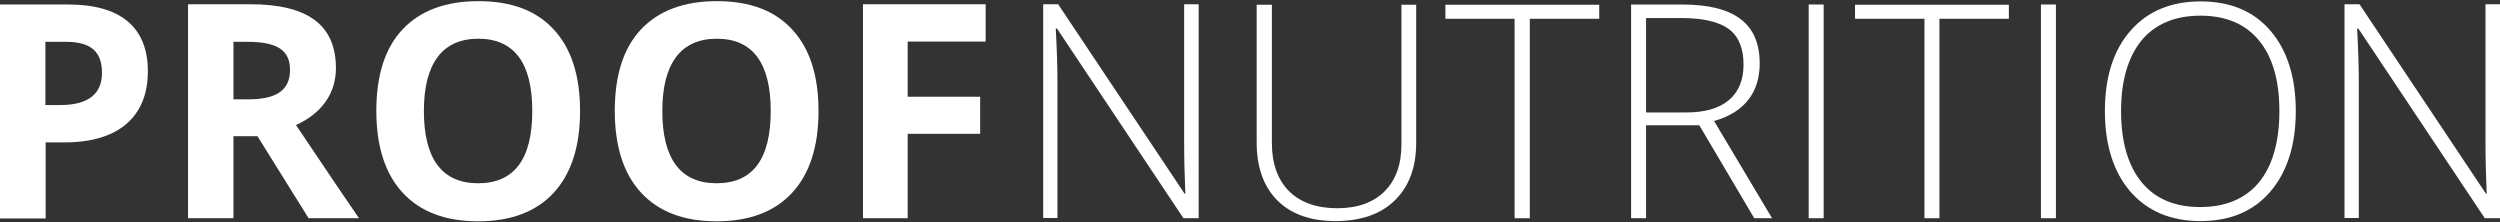
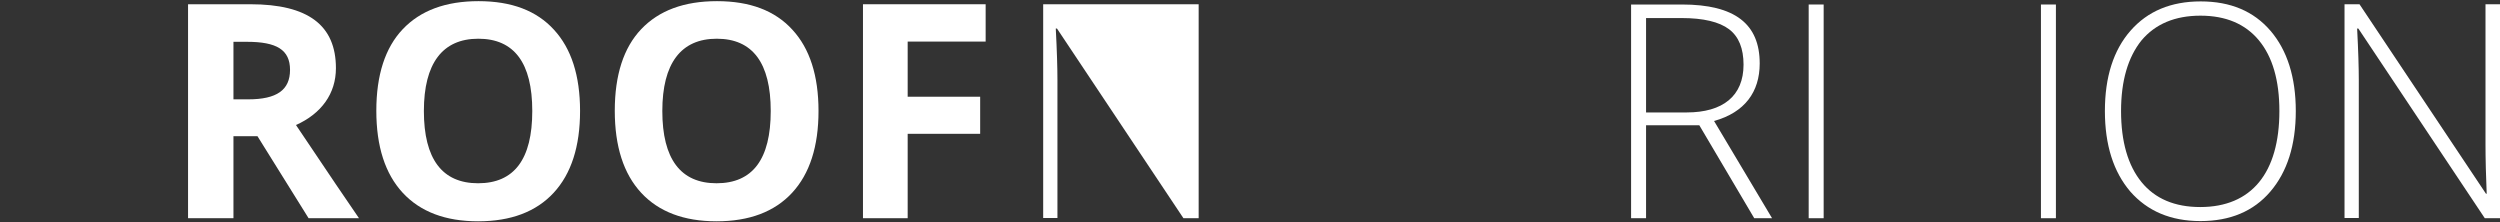
<svg xmlns="http://www.w3.org/2000/svg" width="236" height="21" viewBox="0 0 236 21" fill="none">
  <rect x="0" y="0" width="236" height="21" fill="#333333" stroke="none" />
-   <path d="M13.959 6.73C13.959 11.061 11.131 13.44 6.127 13.44H4.309V20.622H0V0.424H6.441C11.333 0.424 13.959 2.533 13.959 6.73ZM4.286 9.917H5.678C8.326 9.917 9.628 8.862 9.628 6.887C9.628 4.867 8.573 3.947 6.216 3.947H4.286V9.917Z" fill="white" />
  <path d="M22.038 12.857V20.599H17.752V0.401H23.631C29.107 0.401 31.711 2.399 31.711 6.438C31.711 8.84 30.342 10.725 27.94 11.802C30.97 16.335 32.967 19.253 33.888 20.599H29.13L24.305 12.857H22.038ZM22.038 9.378H23.43C26.123 9.378 27.379 8.503 27.379 6.595C27.379 4.688 26.1 3.947 23.317 3.947H22.038V9.378Z" fill="white" />
  <path d="M54.758 10.478C54.758 13.821 53.928 16.402 52.267 18.198C50.606 19.993 48.228 20.891 45.131 20.891C42.056 20.891 39.677 19.993 38.017 18.198C36.356 16.402 35.525 13.821 35.525 10.455C35.525 7.089 36.356 4.508 38.017 2.758C39.7 0.985 42.078 0.109 45.175 0.109C48.295 0.109 50.651 1.007 52.29 2.802C53.928 4.575 54.758 7.134 54.758 10.478ZM40.014 10.478C40.014 15.011 41.742 17.3 45.131 17.3C48.542 17.3 50.247 15.033 50.247 10.478C50.247 5.944 48.542 3.655 45.153 3.655C41.764 3.655 40.014 5.989 40.014 10.478Z" fill="white" />
  <path d="M77.268 10.478C77.268 13.821 76.437 16.402 74.777 18.198C73.116 19.993 70.737 20.891 67.64 20.891C64.566 20.891 62.187 19.993 60.526 18.198C58.865 16.402 58.035 13.821 58.035 10.455C58.035 7.089 58.865 4.508 60.526 2.758C62.209 0.985 64.588 0.109 67.685 0.109C70.804 0.109 73.161 1.007 74.799 2.802C76.437 4.575 77.268 7.134 77.268 10.478ZM62.523 10.478C62.523 15.011 64.251 17.3 67.64 17.3C71.051 17.3 72.757 15.033 72.757 10.478C72.757 5.944 71.051 3.655 67.662 3.655C64.274 3.655 62.523 5.989 62.523 10.478Z" fill="white" />
  <path d="M85.661 20.599H81.465V0.401H93.045V3.925H85.684V9.131H92.528V12.632H85.684V20.599H85.661Z" fill="white" />
-   <path d="M113.153 20.6H111.716L99.777 2.691H99.665C99.777 4.823 99.822 6.439 99.822 7.516V20.578H98.476V0.402H99.889L111.829 18.289H111.896C111.829 16.628 111.784 15.057 111.784 13.576V0.402H113.153V20.6Z" fill="white" />
-   <path d="M133.687 0.425V13.486C133.687 15.798 133.014 17.615 131.667 18.917C130.343 20.219 128.458 20.869 126.057 20.869C123.723 20.869 121.883 20.219 120.581 18.917C119.279 17.615 118.629 15.775 118.629 13.441V0.447H120.065V13.508C120.065 17.391 122.309 19.658 126.237 19.658C128.144 19.658 129.648 19.119 130.702 18.064C131.757 17.009 132.296 15.528 132.296 13.643V0.447H133.687V0.425Z" fill="white" />
-   <path d="M144.414 20.6H142.978V1.771H136.447V0.447H150.967V1.771H144.414V20.6Z" fill="white" />
+   <path d="M113.153 20.6H111.716L99.777 2.691H99.665C99.777 4.823 99.822 6.439 99.822 7.516V20.578H98.476V0.402H99.889H111.896C111.829 16.628 111.784 15.057 111.784 13.576V0.402H113.153V20.6Z" fill="white" />
  <path d="M155.388 11.825V20.6H153.975V0.425H158.777C163.782 0.425 166.116 2.265 166.116 5.99C166.116 8.683 164.702 10.614 161.807 11.421L167.283 20.6H165.6L160.415 11.825H155.388ZM155.388 10.614H159.226C162.637 10.614 164.59 9.065 164.59 6.103C164.59 4.577 164.141 3.454 163.221 2.759C162.301 2.063 160.797 1.704 158.732 1.704H155.388V10.614Z" fill="white" />
  <path d="M170.739 20.6V0.425H172.153V20.6H170.739Z" fill="white" />
-   <path d="M183.104 20.6H181.668V1.771H175.115V0.447H189.635V1.771H183.082V20.6H183.104Z" fill="white" />
  <path d="M192.665 20.6V0.425H194.078V20.6H192.665Z" fill="white" />
  <path d="M216.723 10.479C216.723 13.688 215.915 16.224 214.321 18.086C212.728 19.949 210.529 20.869 207.723 20.869C204.918 20.869 202.719 19.927 201.103 18.086C199.51 16.224 198.702 13.688 198.702 10.479C198.702 7.269 199.51 4.733 201.125 2.893C202.741 1.053 204.941 0.133 207.746 0.133C210.551 0.133 212.75 1.053 214.344 2.916C215.915 4.756 216.723 7.292 216.723 10.479ZM200.228 10.479C200.228 13.374 200.879 15.618 202.158 17.189C203.437 18.76 205.3 19.545 207.701 19.545C212.548 19.545 215.174 16.314 215.174 10.479C215.174 7.584 214.523 5.362 213.244 3.813C211.965 2.265 210.125 1.479 207.723 1.479C205.322 1.479 203.459 2.265 202.158 3.813C200.879 5.407 200.228 7.628 200.228 10.479Z" fill="white" />
  <path d="M236 20.6H234.564L222.625 2.691H222.513C222.625 4.823 222.67 6.439 222.67 7.516V20.578H221.323V0.402H222.737L234.676 18.289H234.744C234.676 16.628 234.631 15.057 234.631 13.576V0.402H236V20.6Z" fill="white" />
</svg>